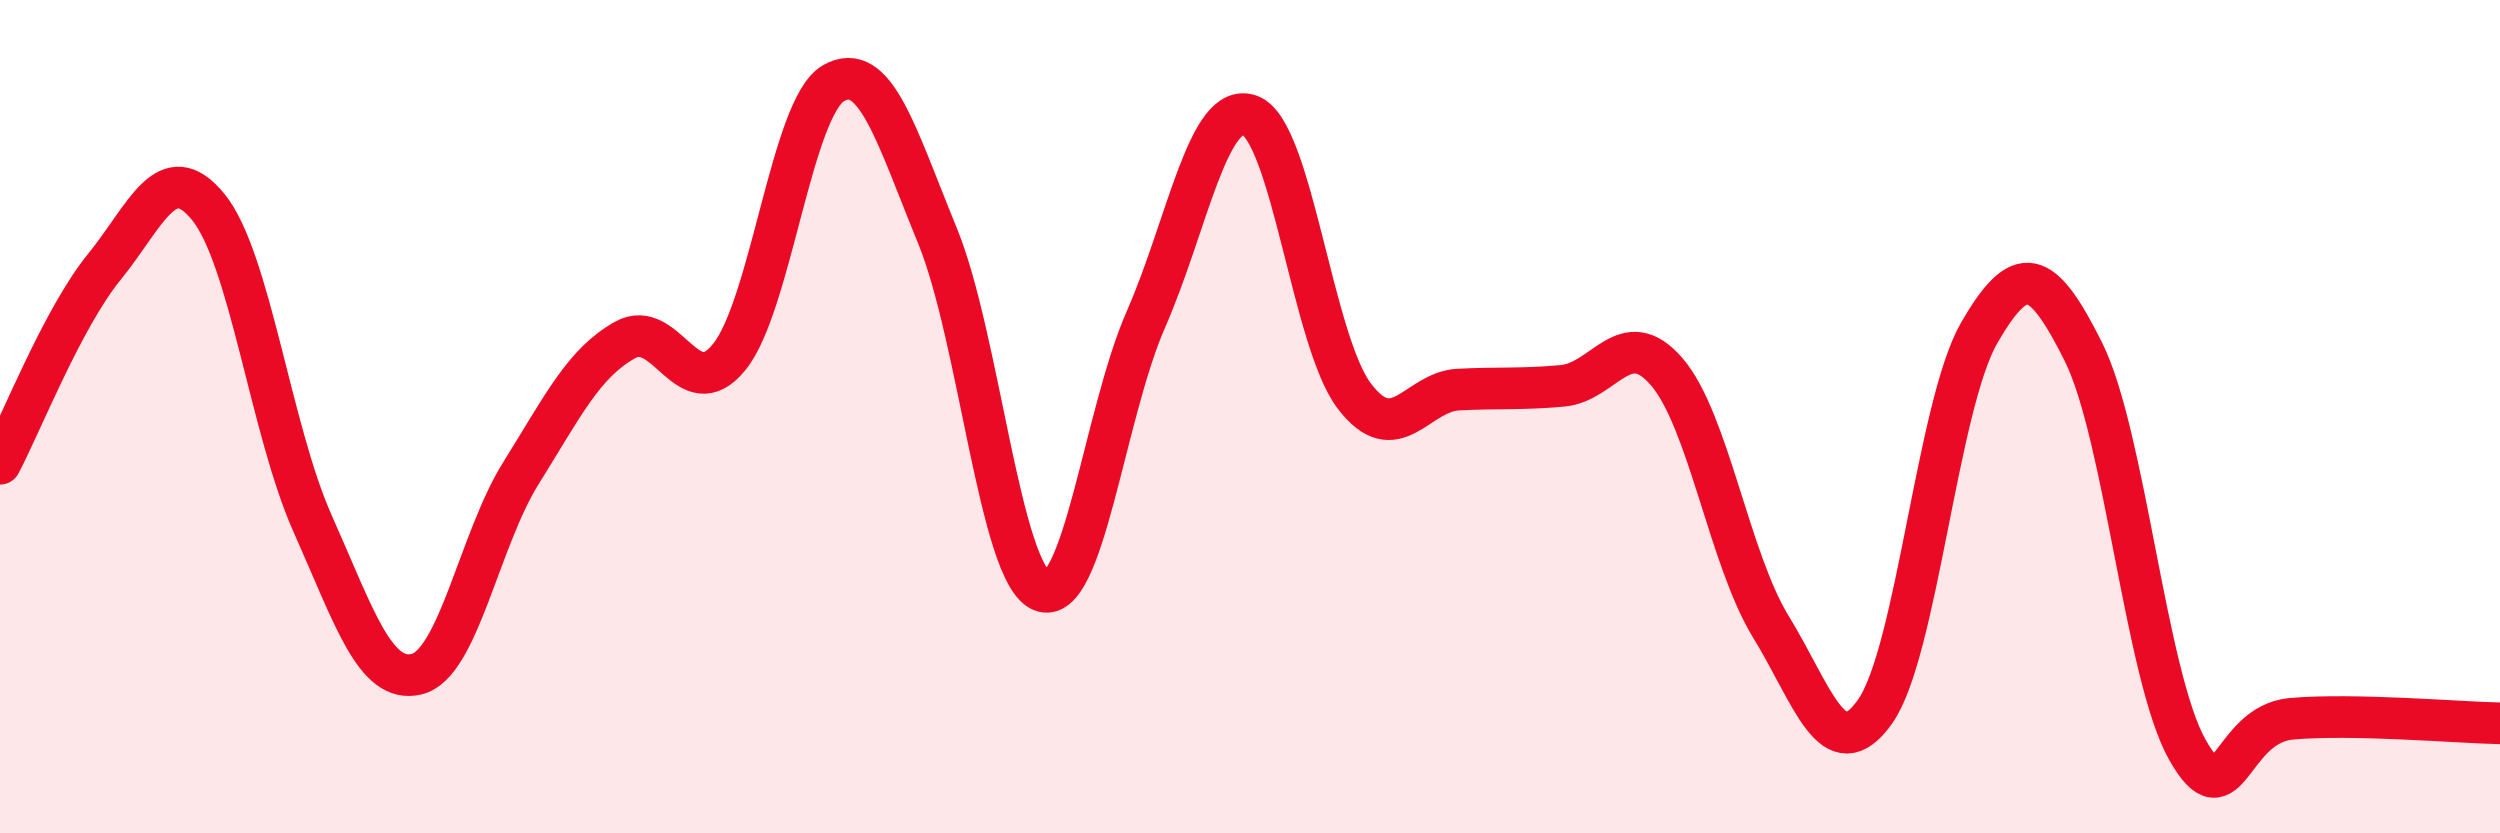
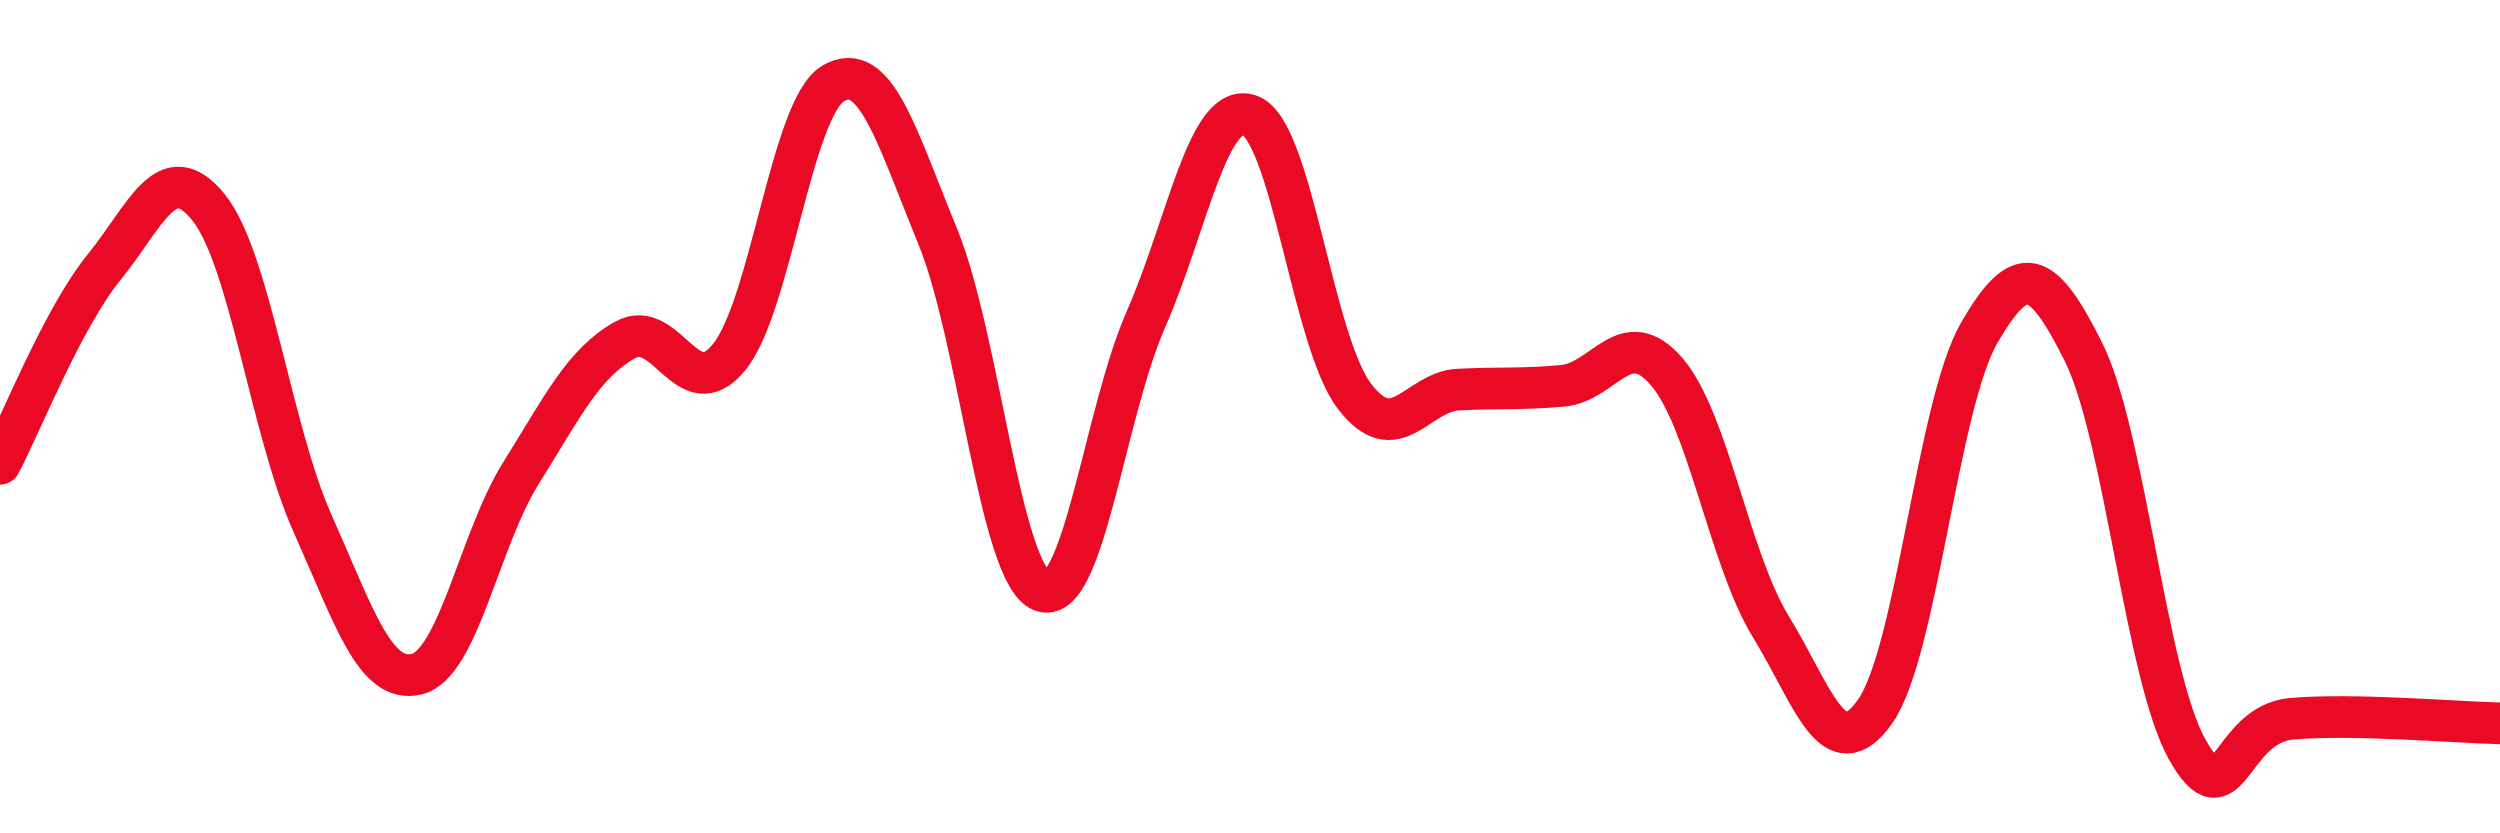
<svg xmlns="http://www.w3.org/2000/svg" width="60" height="20" viewBox="0 0 60 20">
-   <path d="M 0,11.13 C 0.5,10.19 1.5,7.64 2.5,6.41 C 3.5,5.18 4,3.74 5,4.97 C 6,6.2 6.5,10.32 7.5,12.56 C 8.5,14.8 9,16.42 10,16.18 C 11,15.94 11.5,12.96 12.5,11.36 C 13.5,9.76 14,8.72 15,8.16 C 16,7.6 16.5,9.8 17.5,8.57 C 18.5,7.34 19,2.58 20,2 C 21,1.42 21.5,3.22 22.5,5.66 C 23.5,8.1 24,13.78 25,14.18 C 26,14.58 26.5,9.95 27.5,7.67 C 28.5,5.39 29,2.4 30,2.77 C 31,3.14 31.5,8.18 32.5,9.5 C 33.5,10.82 34,9.4 35,9.35 C 36,9.3 36.5,9.35 37.5,9.26 C 38.5,9.17 39,7.76 40,8.92 C 41,10.08 41.5,13.41 42.5,15.04 C 43.5,16.67 44,18.49 45,17.08 C 46,15.67 46.5,9.72 47.5,7.99 C 48.5,6.26 49,6.44 50,8.44 C 51,10.44 51.5,16.24 52.5,18 C 53.5,19.76 53.5,17.38 55,17.25 C 56.5,17.12 59,17.34 60,17.36L60 20L0 20Z" fill="#EB0A25" opacity="0.1" stroke-linecap="round" stroke-linejoin="round" />
  <path d="M 0,11.13 C 0.5,10.19 1.5,7.64 2.5,6.41 C 3.5,5.18 4,3.74 5,4.97 C 6,6.2 6.5,10.32 7.5,12.56 C 8.5,14.8 9,16.42 10,16.18 C 11,15.94 11.5,12.96 12.5,11.36 C 13.5,9.76 14,8.72 15,8.16 C 16,7.6 16.5,9.8 17.5,8.57 C 18.5,7.34 19,2.58 20,2 C 21,1.42 21.5,3.22 22.5,5.66 C 23.5,8.1 24,13.78 25,14.18 C 26,14.58 26.5,9.95 27.5,7.67 C 28.5,5.39 29,2.4 30,2.77 C 31,3.14 31.5,8.18 32.5,9.5 C 33.5,10.82 34,9.4 35,9.35 C 36,9.3 36.5,9.35 37.5,9.26 C 38.5,9.17 39,7.76 40,8.92 C 41,10.08 41.5,13.41 42.5,15.04 C 43.5,16.67 44,18.49 45,17.08 C 46,15.67 46.5,9.72 47.5,7.99 C 48.5,6.26 49,6.44 50,8.44 C 51,10.44 51.5,16.24 52.5,18 C 53.5,19.76 53.5,17.38 55,17.25 C 56.5,17.12 59,17.34 60,17.36" stroke="#EB0A25" stroke-width="1" fill="none" stroke-linecap="round" stroke-linejoin="round" />
</svg>